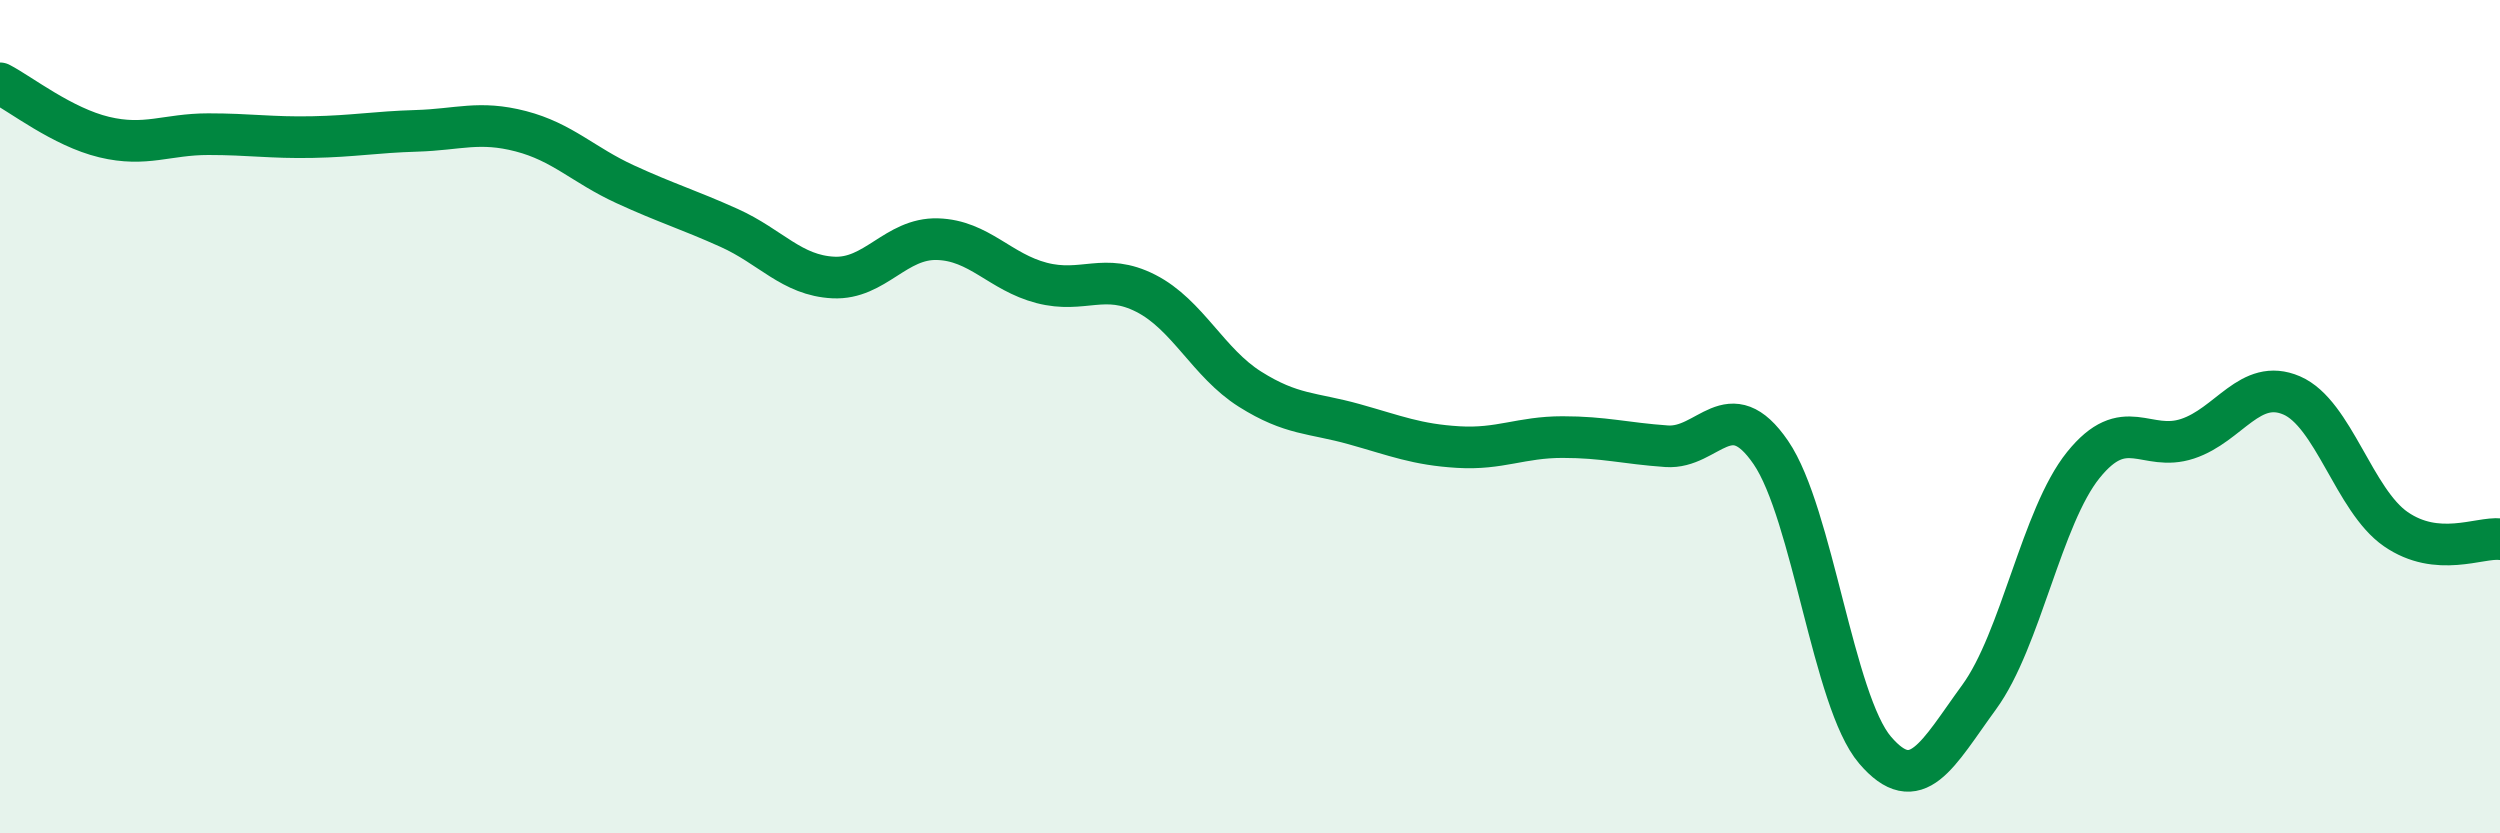
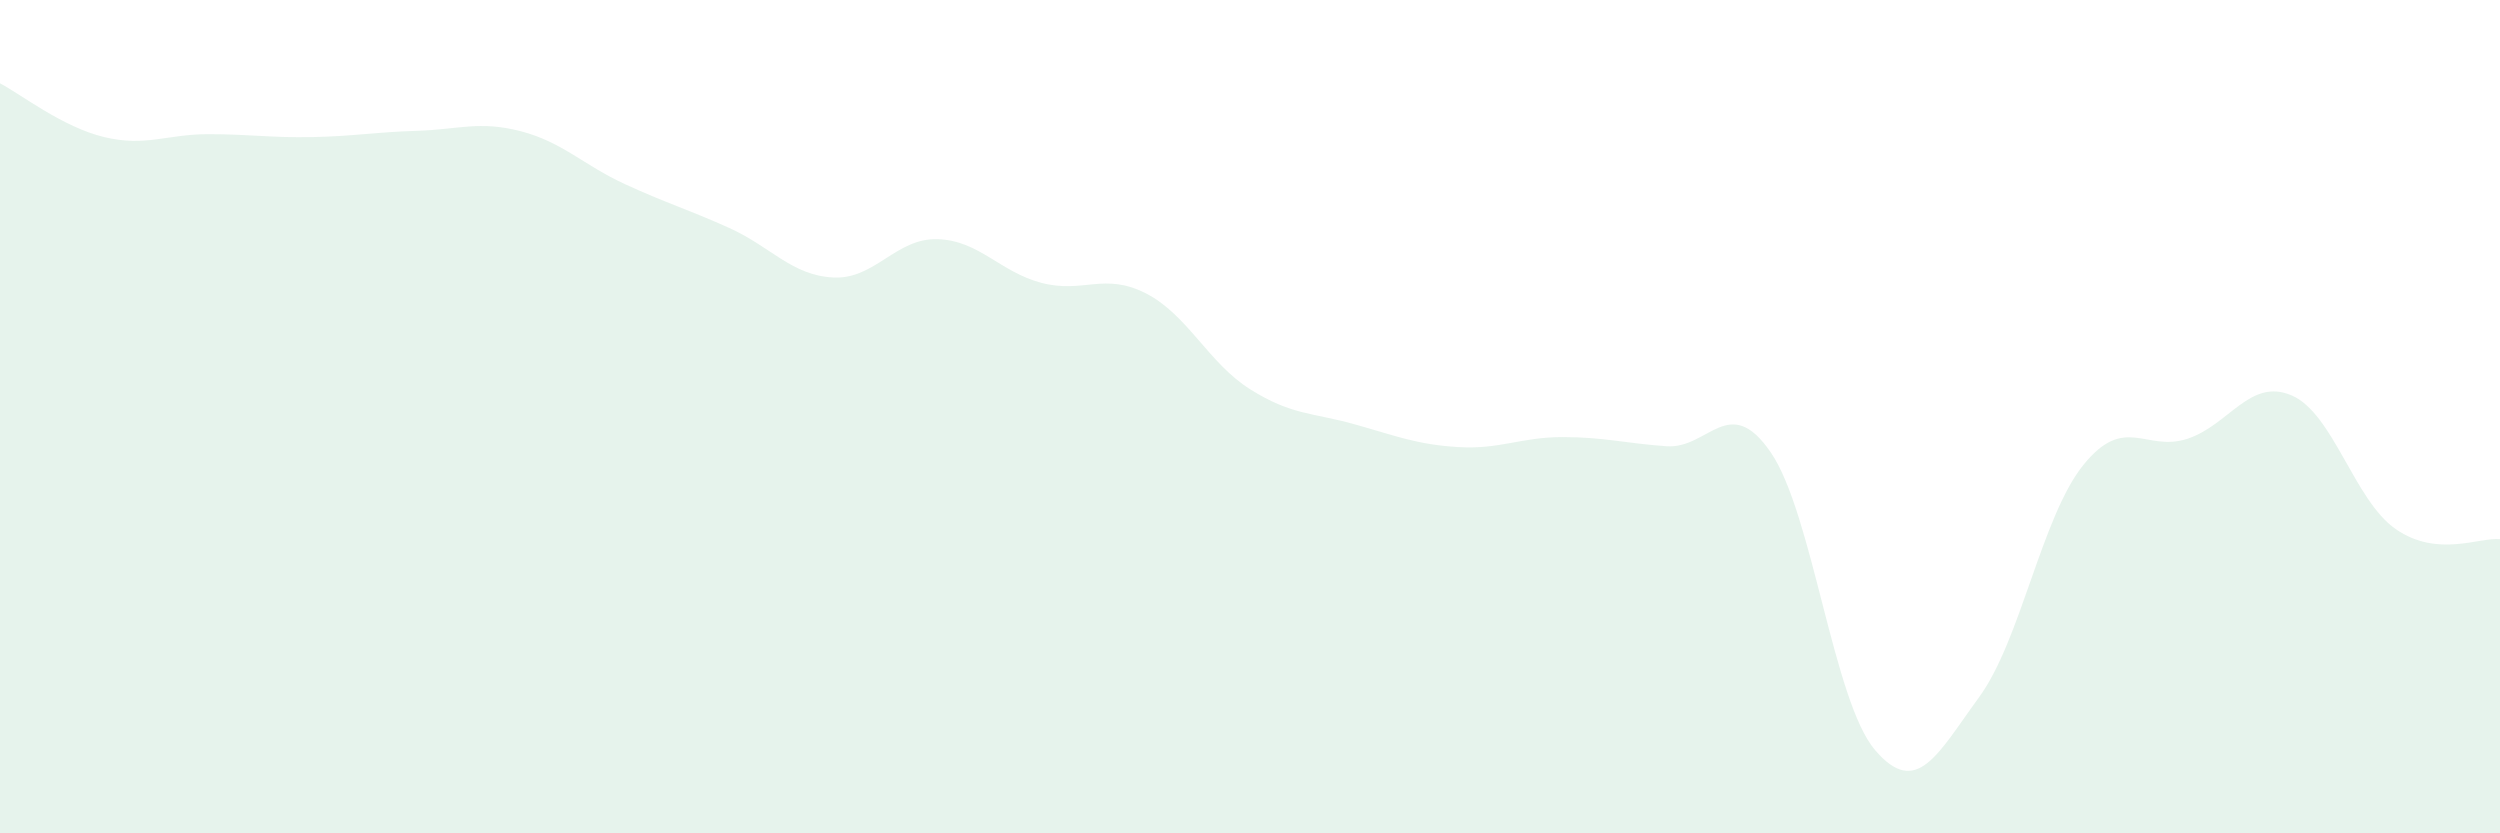
<svg xmlns="http://www.w3.org/2000/svg" width="60" height="20" viewBox="0 0 60 20">
  <path d="M 0,2 C 0.5,2.26 1.5,3.05 2.5,3.29 C 3.5,3.53 4,3.22 5,3.22 C 6,3.22 6.5,3.31 7.5,3.29 C 8.5,3.27 9,3.17 10,3.14 C 11,3.11 11.5,2.89 12.5,3.15 C 13.5,3.41 14,3.96 15,4.42 C 16,4.88 16.5,5.02 17.5,5.47 C 18.5,5.92 19,6.61 20,6.66 C 21,6.71 21.5,5.71 22.5,5.74 C 23.5,5.77 24,6.53 25,6.79 C 26,7.05 26.5,6.53 27.5,7.04 C 28.5,7.55 29,8.71 30,9.34 C 31,9.97 31.5,9.9 32.5,10.18 C 33.5,10.46 34,10.67 35,10.73 C 36,10.79 36.5,10.49 37.5,10.49 C 38.5,10.49 39,10.64 40,10.71 C 41,10.78 41.5,9.4 42.5,10.86 C 43.5,12.32 44,16.83 45,18 C 46,19.17 46.5,18.1 47.5,16.73 C 48.5,15.36 49,12.4 50,11.16 C 51,9.92 51.5,10.86 52.5,10.53 C 53.5,10.2 54,9.06 55,9.49 C 56,9.92 56.5,12.01 57.5,12.7 C 58.5,13.39 59.5,12.89 60,12.94L60 20L0 20Z" fill="#008740" opacity="0.1" stroke-linecap="round" stroke-linejoin="round" />
-   <path d="M 0,2 C 0.5,2.26 1.5,3.05 2.5,3.29 C 3.5,3.53 4,3.22 5,3.22 C 6,3.22 6.5,3.31 7.5,3.29 C 8.5,3.27 9,3.17 10,3.14 C 11,3.11 11.5,2.89 12.5,3.15 C 13.5,3.41 14,3.96 15,4.42 C 16,4.88 16.5,5.02 17.5,5.47 C 18.5,5.92 19,6.61 20,6.66 C 21,6.71 21.5,5.71 22.5,5.74 C 23.5,5.77 24,6.53 25,6.79 C 26,7.05 26.5,6.53 27.5,7.04 C 28.5,7.55 29,8.71 30,9.34 C 31,9.97 31.5,9.9 32.5,10.18 C 33.5,10.46 34,10.67 35,10.73 C 36,10.79 36.5,10.49 37.5,10.49 C 38.5,10.49 39,10.64 40,10.71 C 41,10.78 41.5,9.4 42.5,10.86 C 43.5,12.32 44,16.83 45,18 C 46,19.17 46.5,18.1 47.5,16.73 C 48.5,15.36 49,12.4 50,11.16 C 51,9.92 51.5,10.86 52.5,10.53 C 53.5,10.2 54,9.06 55,9.49 C 56,9.92 56.5,12.01 57.5,12.7 C 58.5,13.39 59.5,12.89 60,12.94" stroke="#008740" stroke-width="1" fill="none" stroke-linecap="round" stroke-linejoin="round" />
</svg>